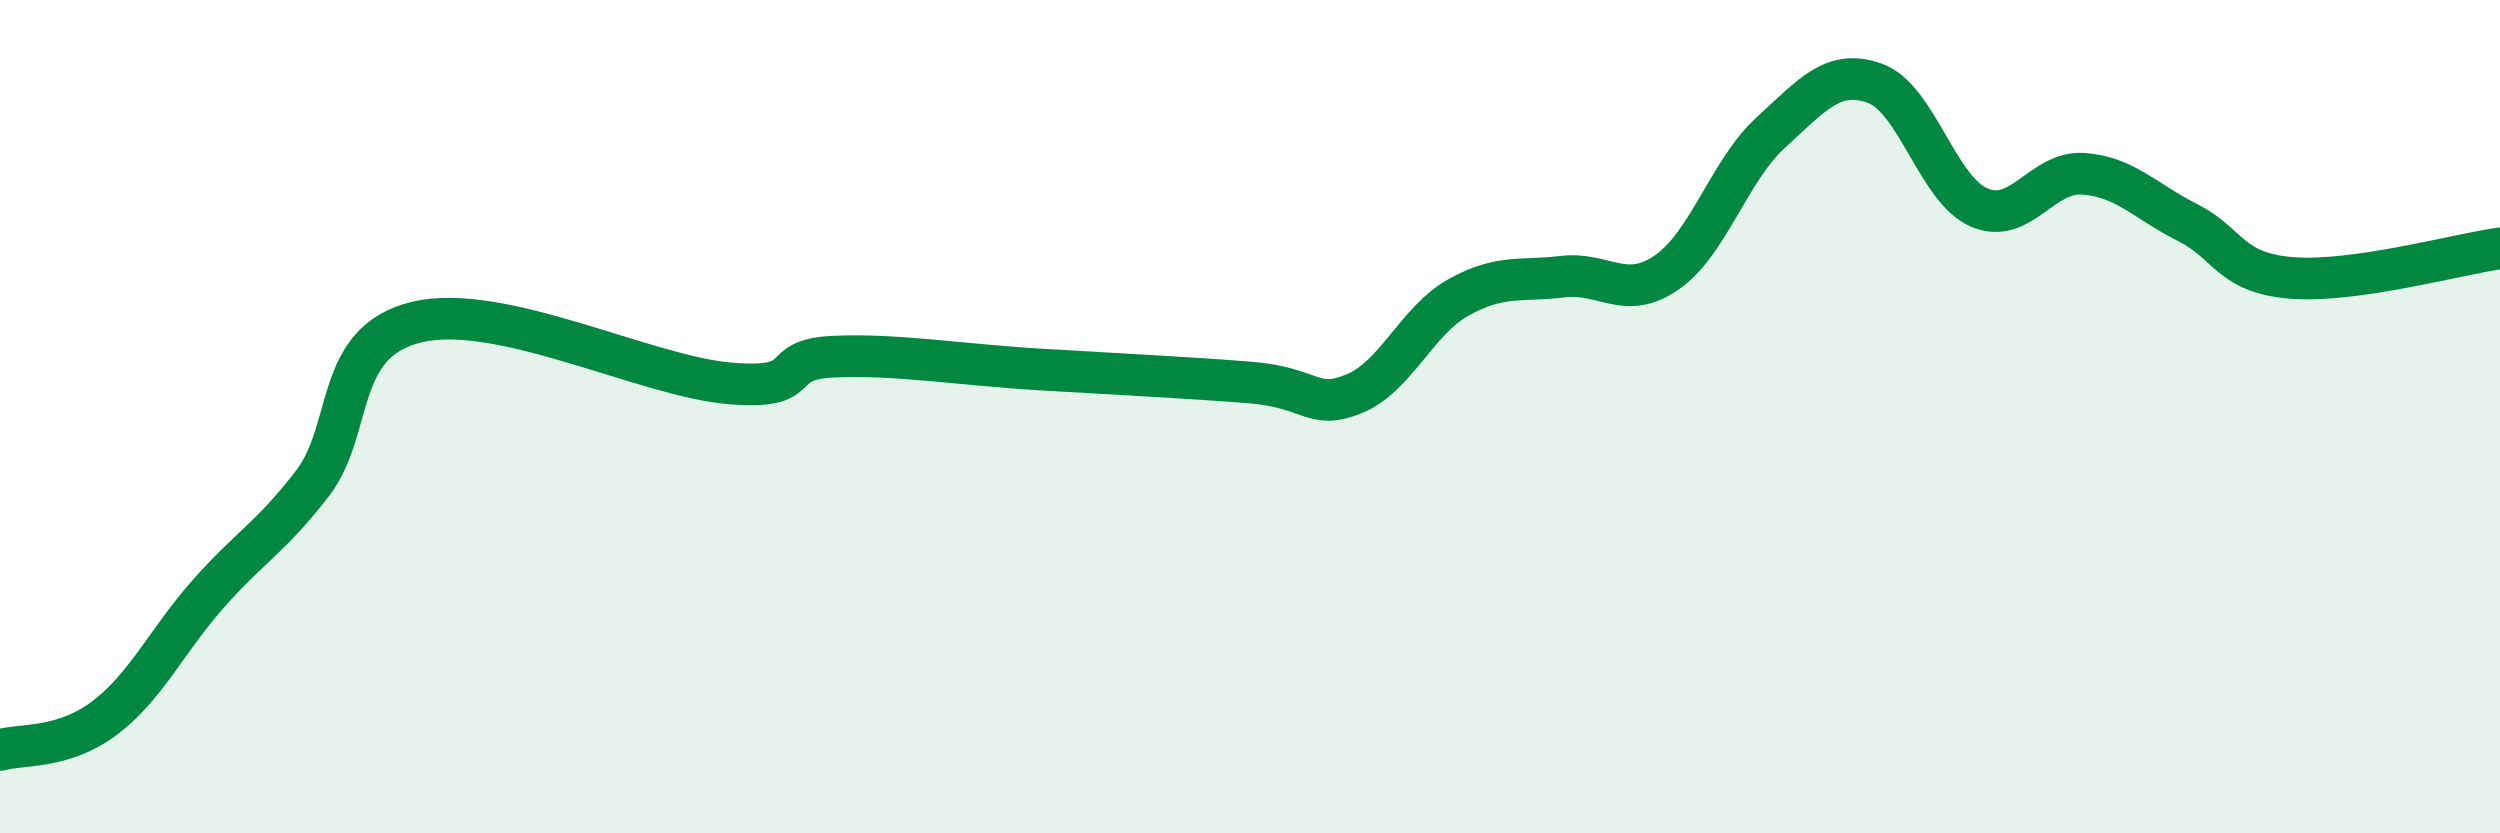
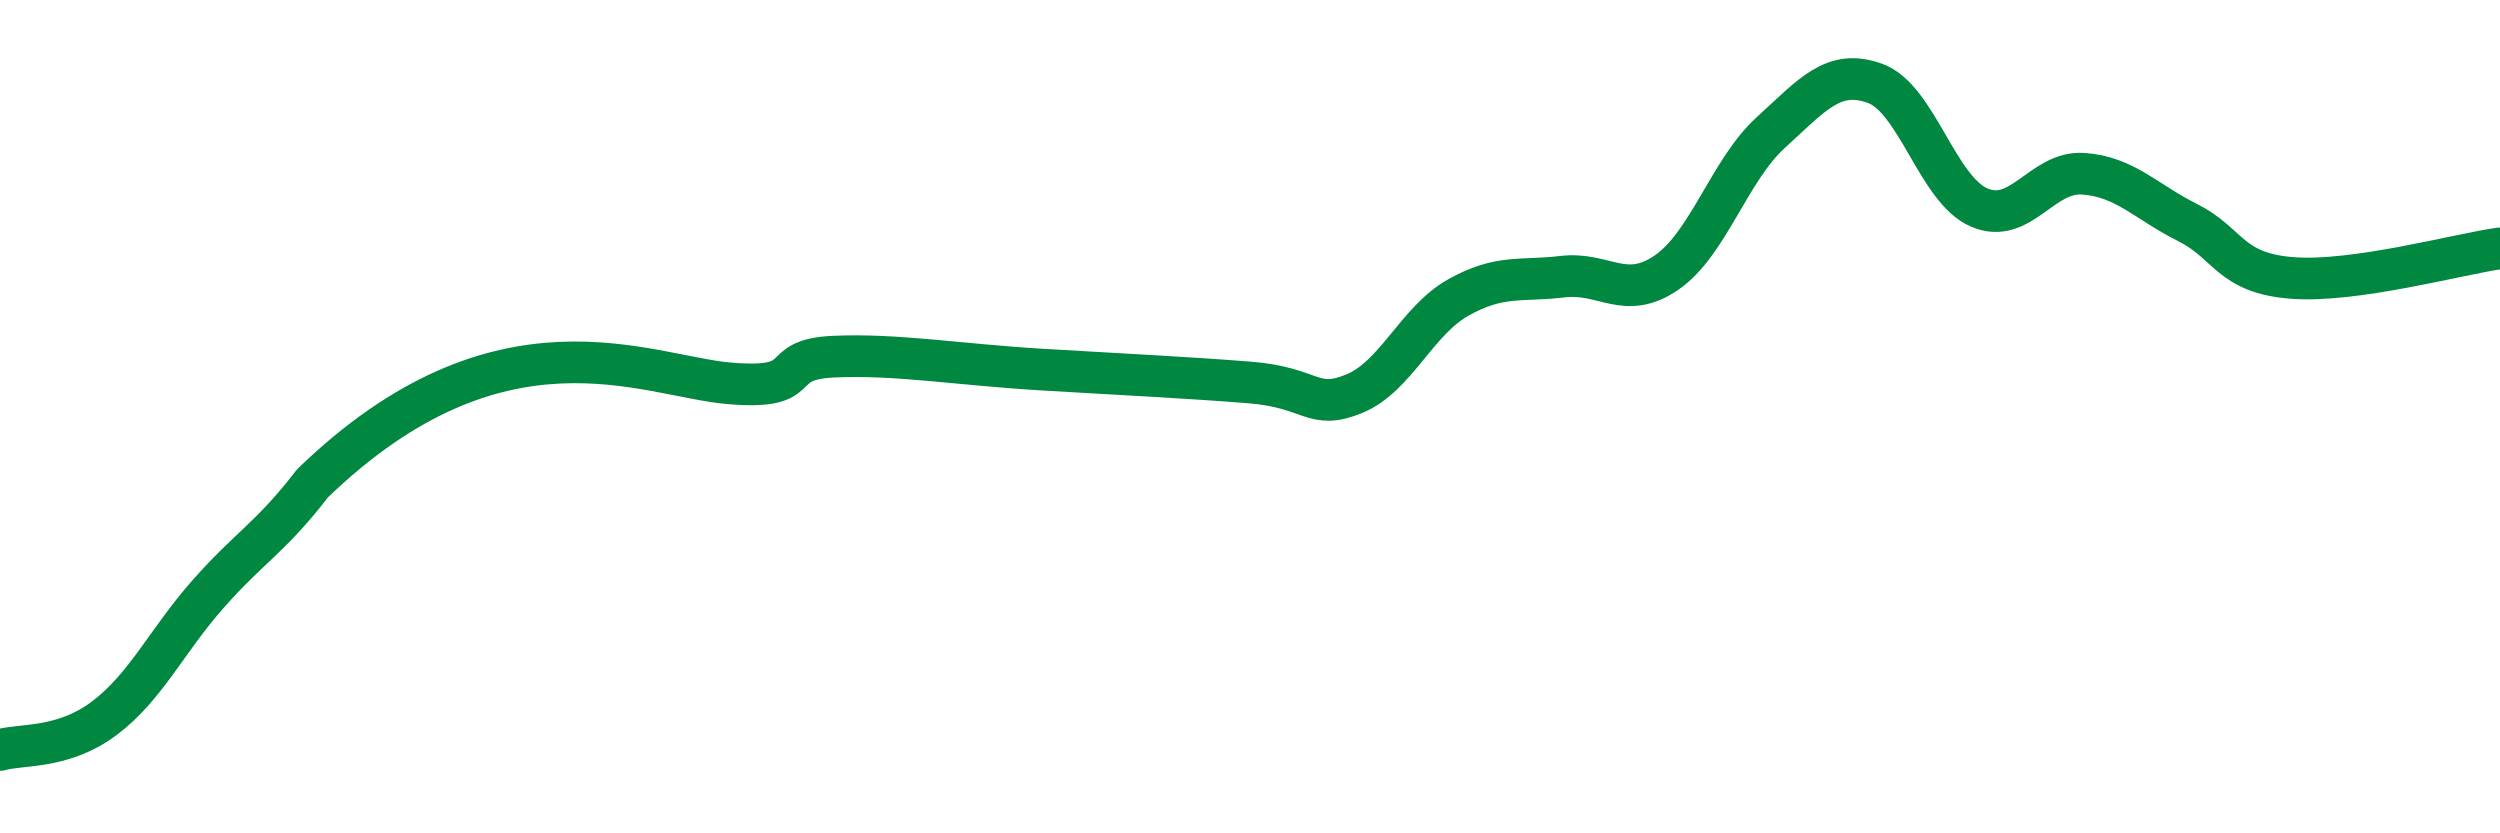
<svg xmlns="http://www.w3.org/2000/svg" width="60" height="20" viewBox="0 0 60 20">
-   <path d="M 0,18 C 0.5,17.85 1.5,17.99 2.5,17.24 C 3.5,16.49 4,15.38 5,14.25 C 6,13.12 6.5,12.9 7.5,11.6 C 8.5,10.3 8,8.21 10,7.73 C 12,7.25 15.5,9.03 17.5,9.2 C 19.5,9.37 18.5,8.63 20,8.56 C 21.5,8.49 23,8.75 25,8.87 C 27,8.99 28.5,9.06 30,9.18 C 31.5,9.3 31.5,9.86 32.5,9.45 C 33.5,9.04 34,7.7 35,7.14 C 36,6.58 36.5,6.76 37.5,6.64 C 38.5,6.52 39,7.23 40,6.54 C 41,5.85 41.5,4.09 42.5,3.18 C 43.5,2.27 44,1.64 45,2 C 46,2.36 46.5,4.55 47.5,4.98 C 48.5,5.41 49,4.1 50,4.17 C 51,4.24 51.5,4.84 52.5,5.34 C 53.5,5.84 53.5,6.55 55,6.67 C 56.5,6.79 59,6.1 60,5.96L60 20L0 20Z" fill="#008740" opacity="0.1" stroke-linecap="round" stroke-linejoin="round" />
-   <path d="M 0,18 C 0.5,17.85 1.5,17.99 2.5,17.24 C 3.5,16.49 4,15.38 5,14.25 C 6,13.12 6.5,12.9 7.5,11.6 C 8.5,10.3 8,8.21 10,7.73 C 12,7.25 15.5,9.03 17.5,9.2 C 19.5,9.37 18.5,8.63 20,8.56 C 21.5,8.49 23,8.75 25,8.87 C 27,8.99 28.5,9.06 30,9.18 C 31.5,9.3 31.5,9.86 32.5,9.45 C 33.5,9.04 34,7.7 35,7.14 C 36,6.58 36.5,6.76 37.5,6.64 C 38.5,6.52 39,7.23 40,6.54 C 41,5.85 41.5,4.09 42.5,3.18 C 43.5,2.27 44,1.64 45,2 C 46,2.36 46.5,4.55 47.5,4.98 C 48.5,5.41 49,4.1 50,4.17 C 51,4.24 51.5,4.84 52.5,5.34 C 53.5,5.84 53.5,6.55 55,6.67 C 56.5,6.79 59,6.1 60,5.96" stroke="#008740" stroke-width="1" fill="none" stroke-linecap="round" stroke-linejoin="round" />
+   <path d="M 0,18 C 0.5,17.85 1.5,17.99 2.5,17.24 C 3.5,16.49 4,15.38 5,14.25 C 6,13.12 6.5,12.9 7.5,11.6 C 12,7.25 15.5,9.03 17.5,9.2 C 19.5,9.37 18.5,8.63 20,8.56 C 21.5,8.49 23,8.75 25,8.87 C 27,8.99 28.5,9.06 30,9.18 C 31.5,9.3 31.5,9.86 32.5,9.45 C 33.5,9.04 34,7.7 35,7.14 C 36,6.58 36.5,6.76 37.5,6.64 C 38.5,6.52 39,7.23 40,6.54 C 41,5.85 41.5,4.09 42.5,3.18 C 43.5,2.27 44,1.64 45,2 C 46,2.36 46.5,4.55 47.5,4.98 C 48.5,5.41 49,4.1 50,4.17 C 51,4.24 51.5,4.84 52.5,5.34 C 53.5,5.84 53.5,6.55 55,6.67 C 56.5,6.79 59,6.1 60,5.96" stroke="#008740" stroke-width="1" fill="none" stroke-linecap="round" stroke-linejoin="round" />
</svg>